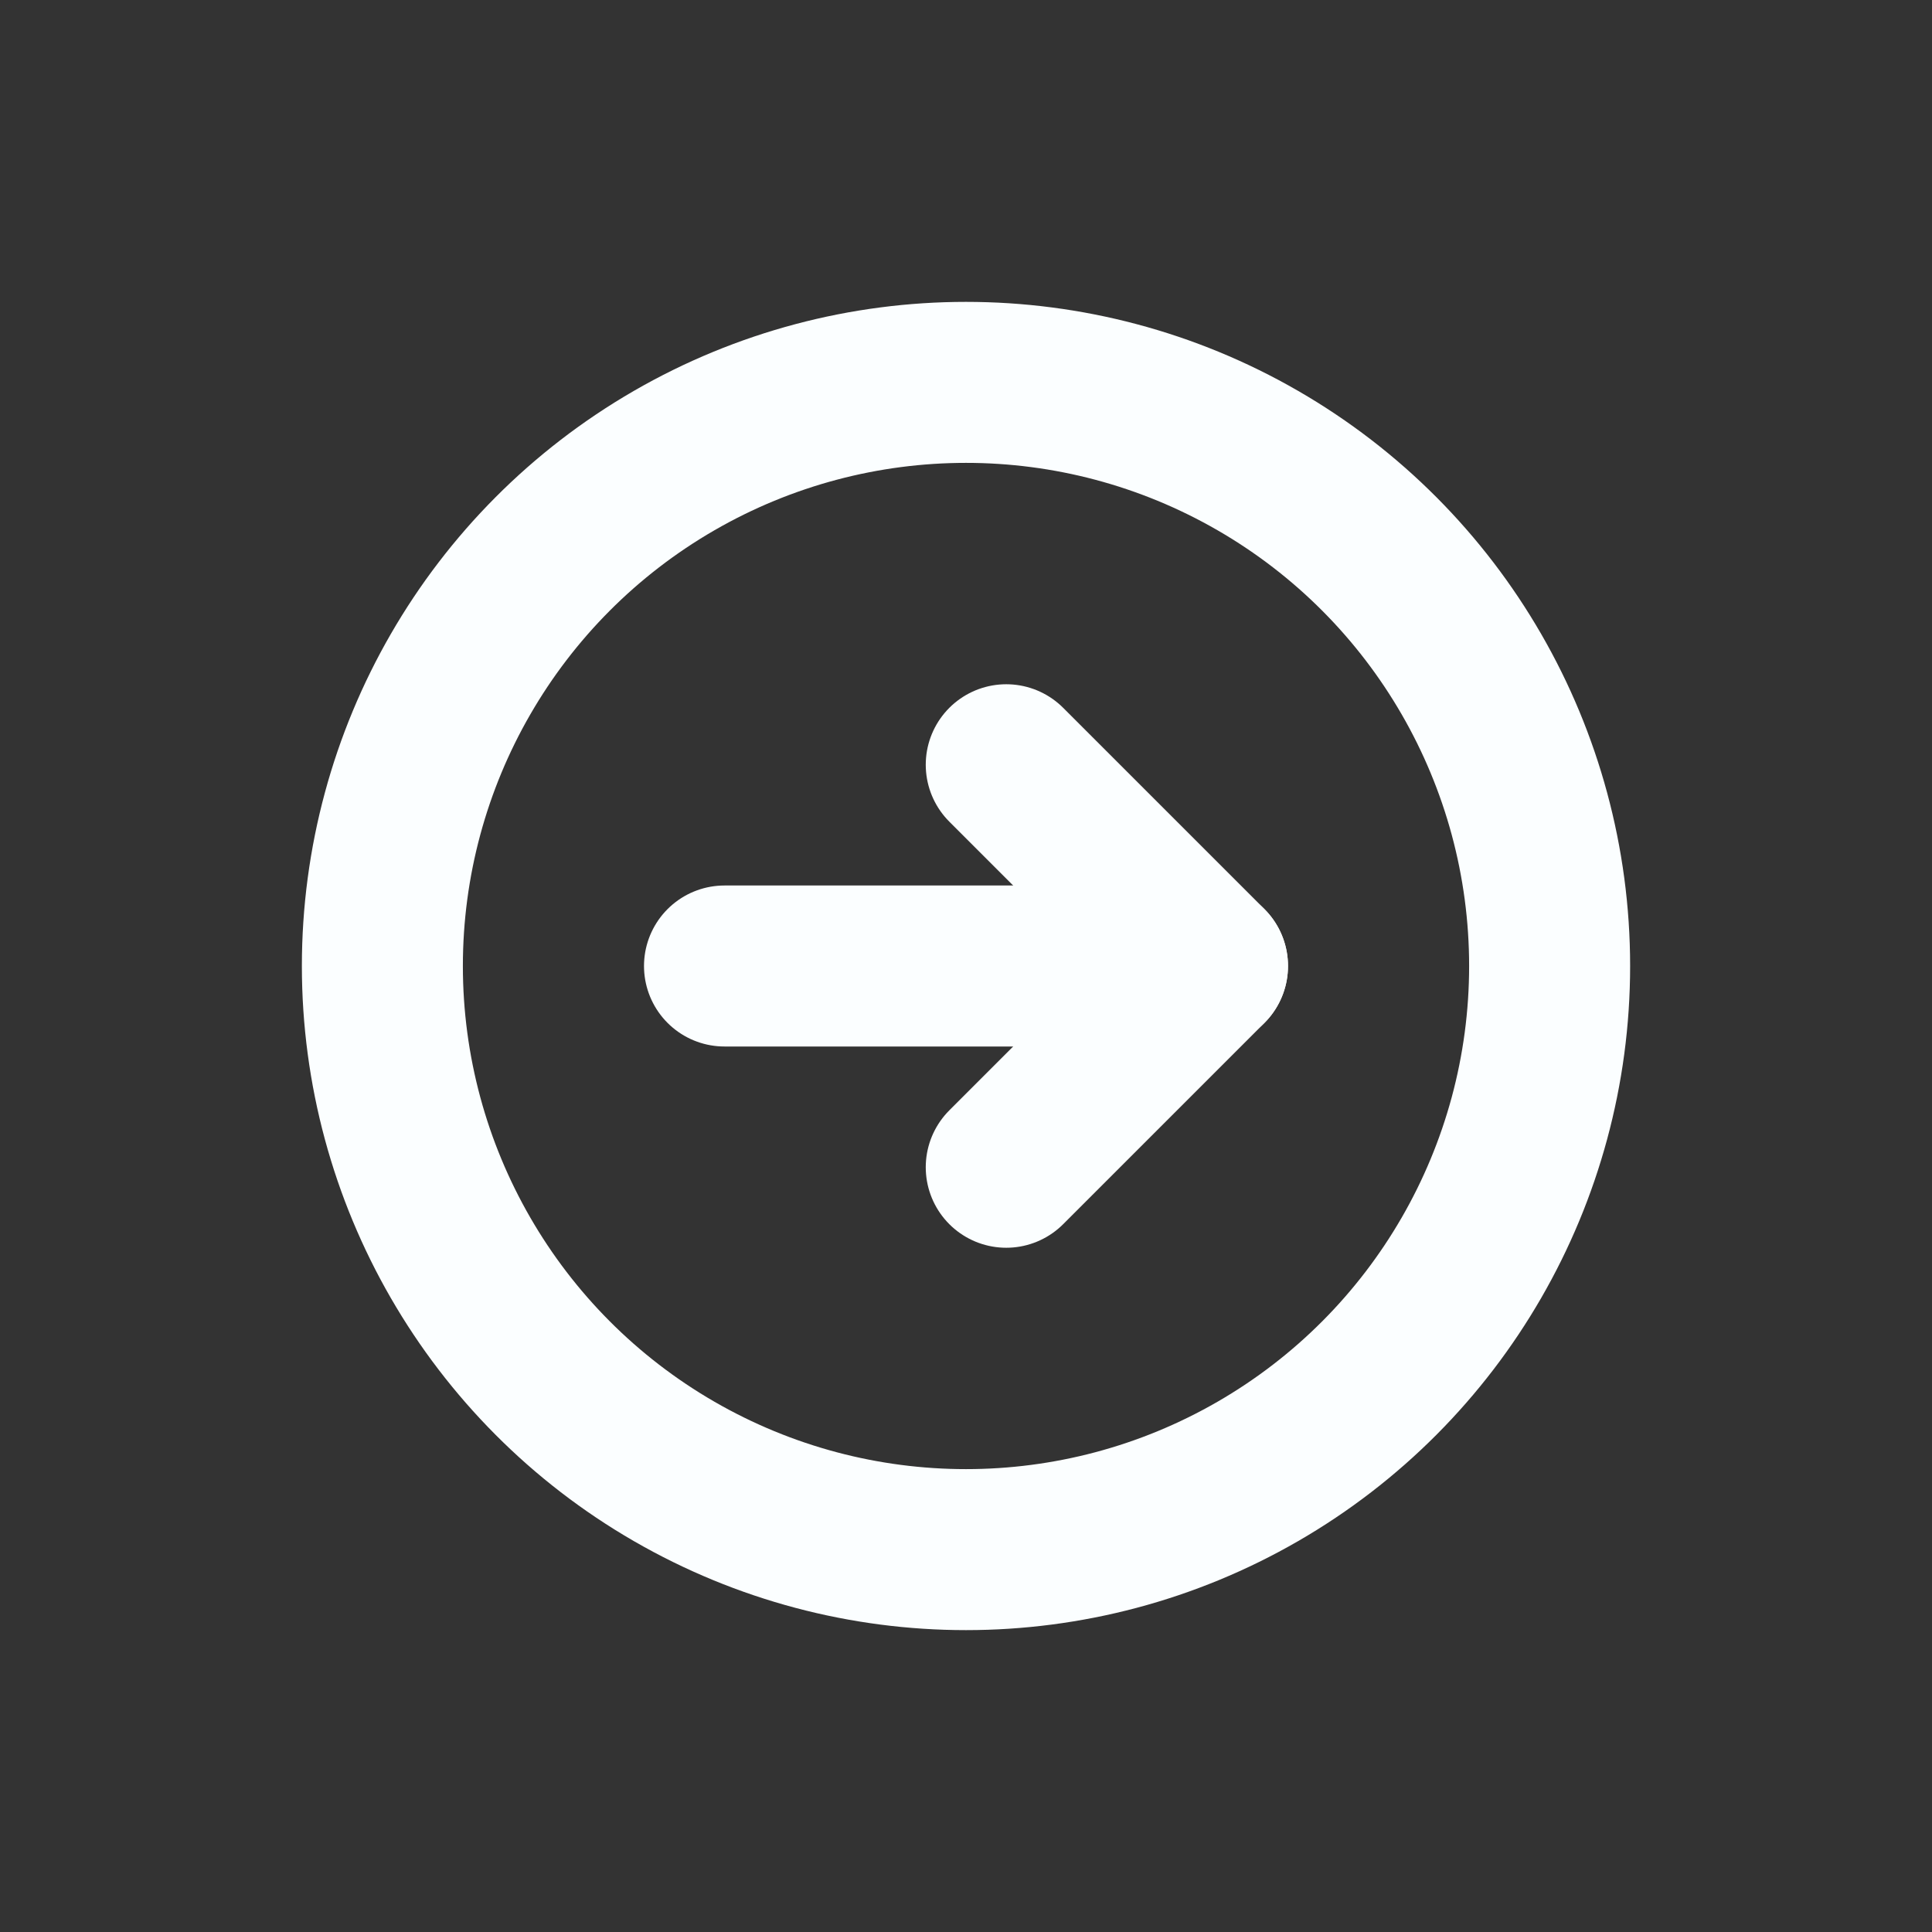
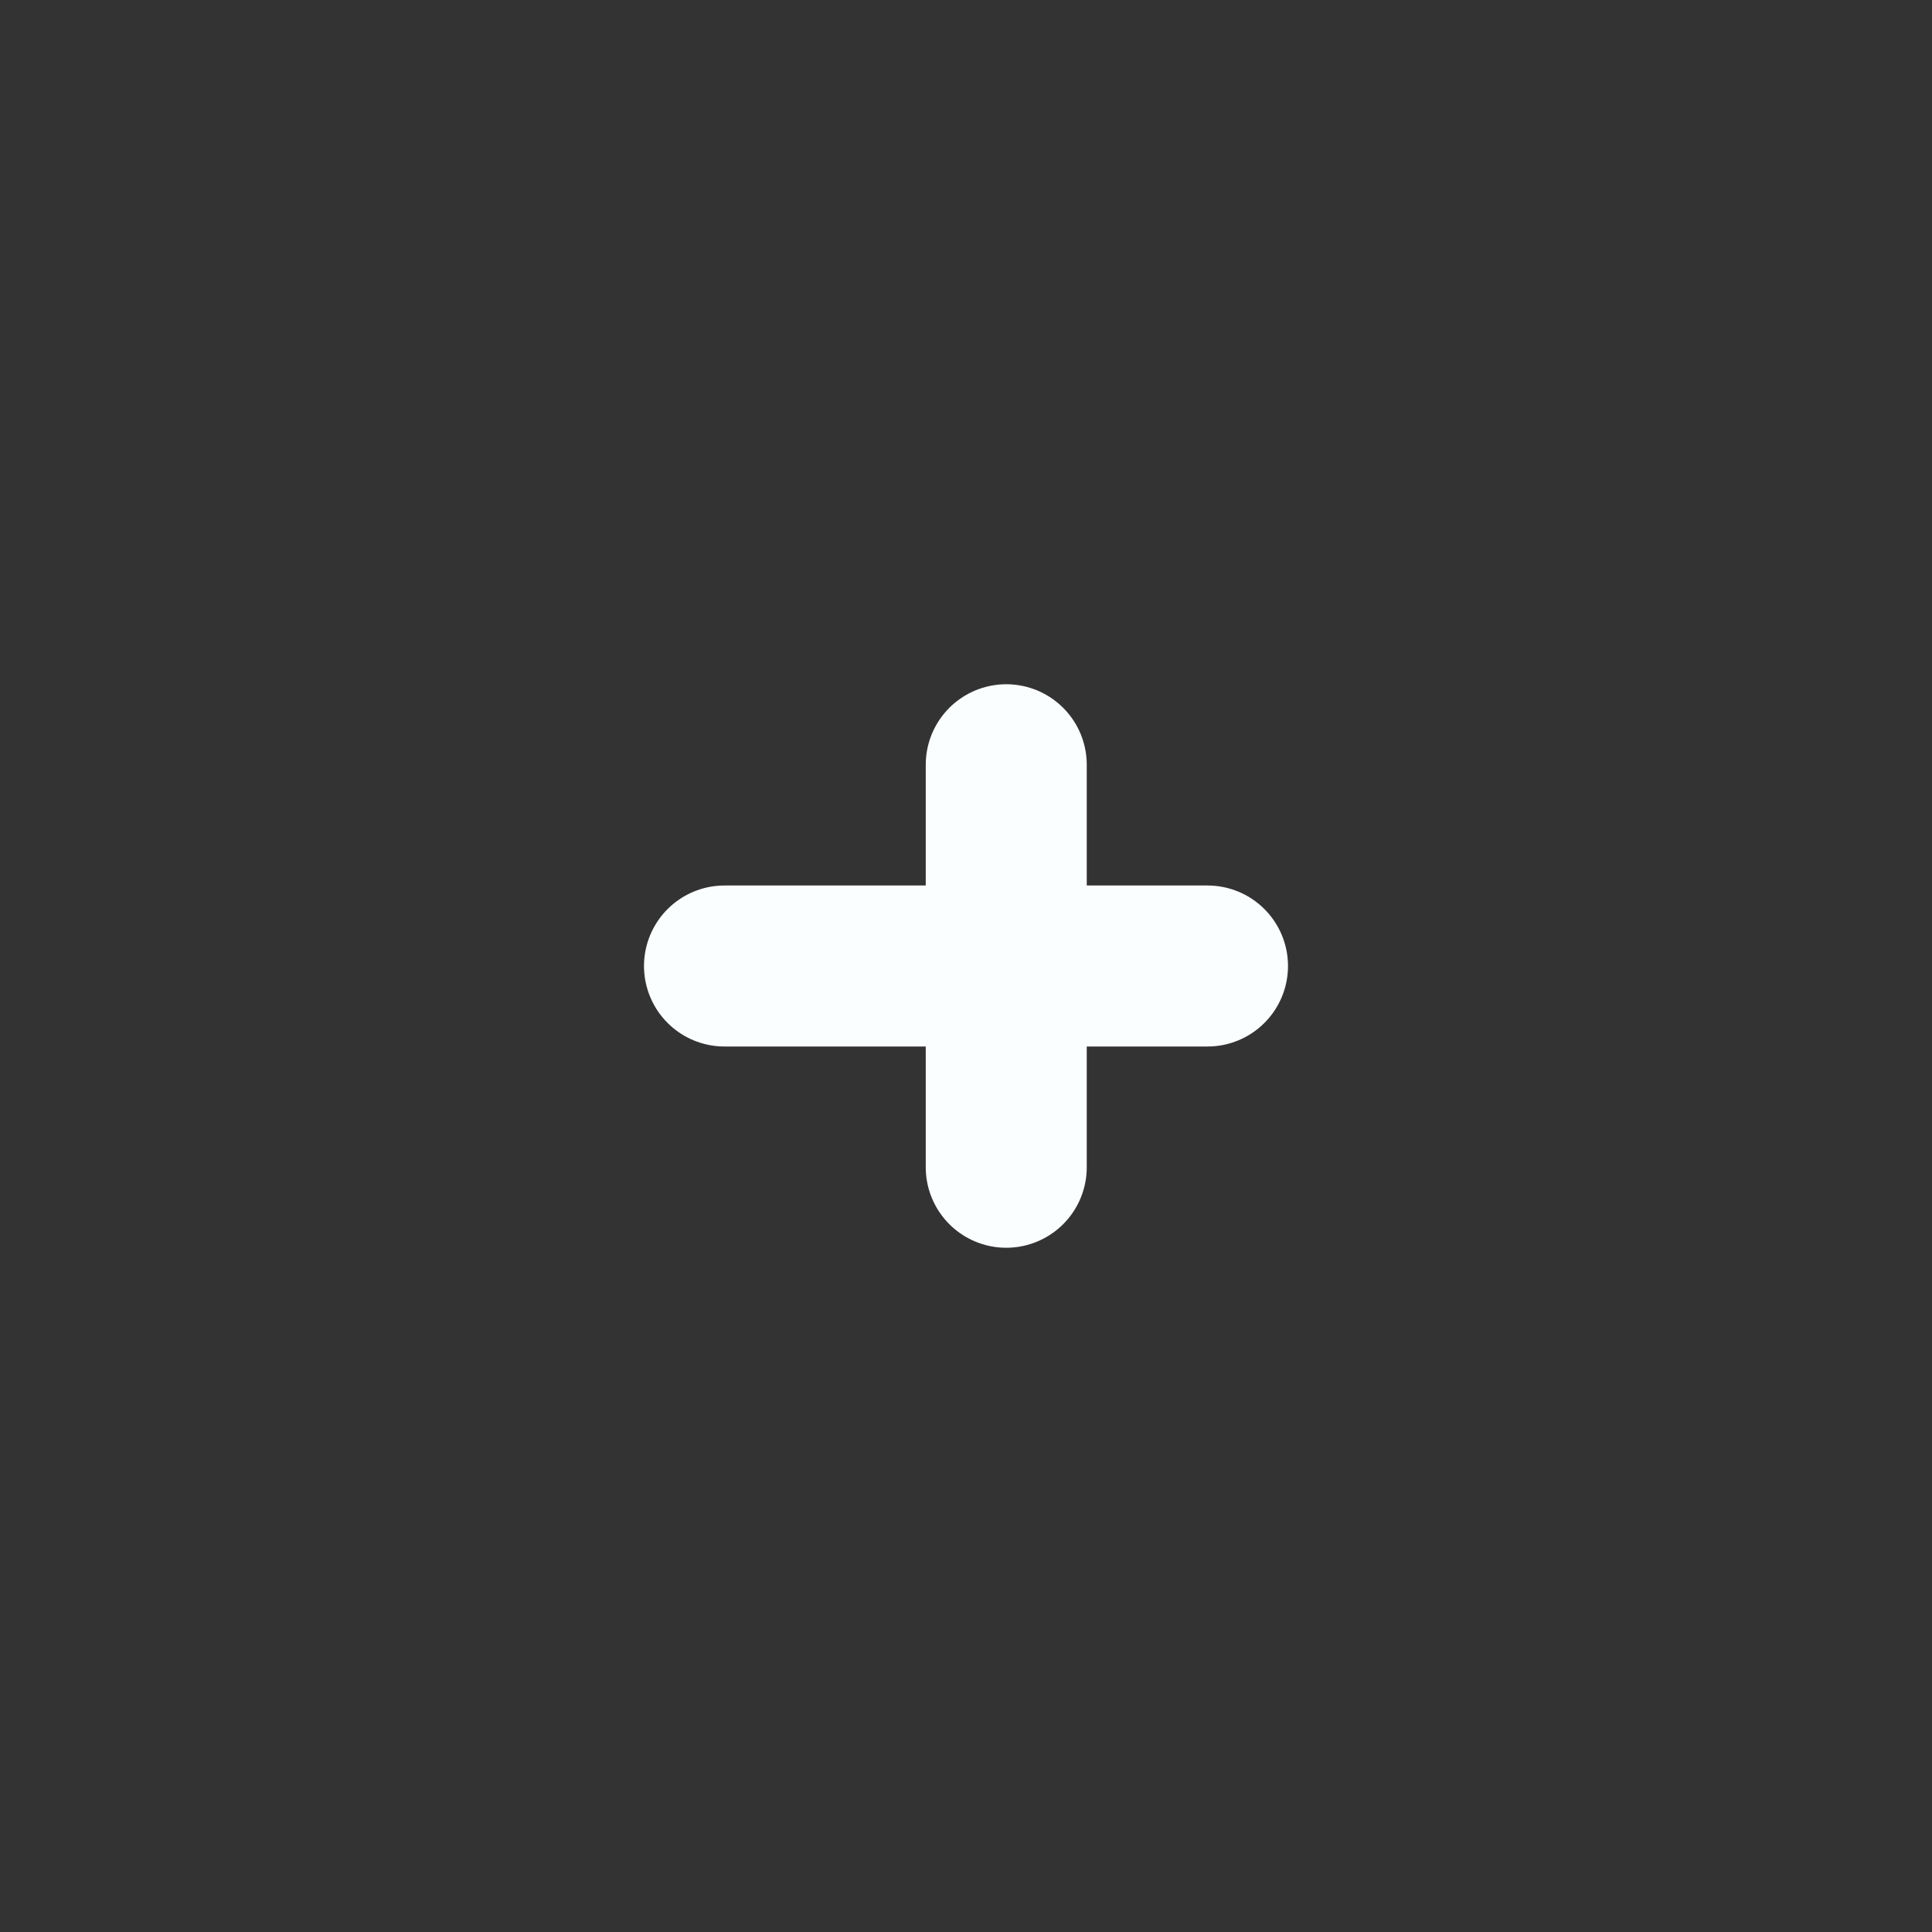
<svg xmlns="http://www.w3.org/2000/svg" width="24" height="24" viewBox="0 0 24 24" fill="none">
  <rect x="0" y="0" width="24" height="24" fill="#333333" stroke="none" />
-   <circle cx="12" cy="12" r="7.25" transform="rotate(-180 12 12)" stroke="#FBFEFF" stroke-width="2" />
  <path d="M15 12L9 12" stroke="#FBFEFF" stroke-width="2" stroke-linecap="round" stroke-linejoin="round" />
-   <path d="M12.5 14.5L15 12L12.5 9.5" stroke="#FBFEFF" stroke-width="2" stroke-linecap="round" stroke-linejoin="round" />
+   <path d="M12.5 14.5L12.5 9.5" stroke="#FBFEFF" stroke-width="2" stroke-linecap="round" stroke-linejoin="round" />
</svg>